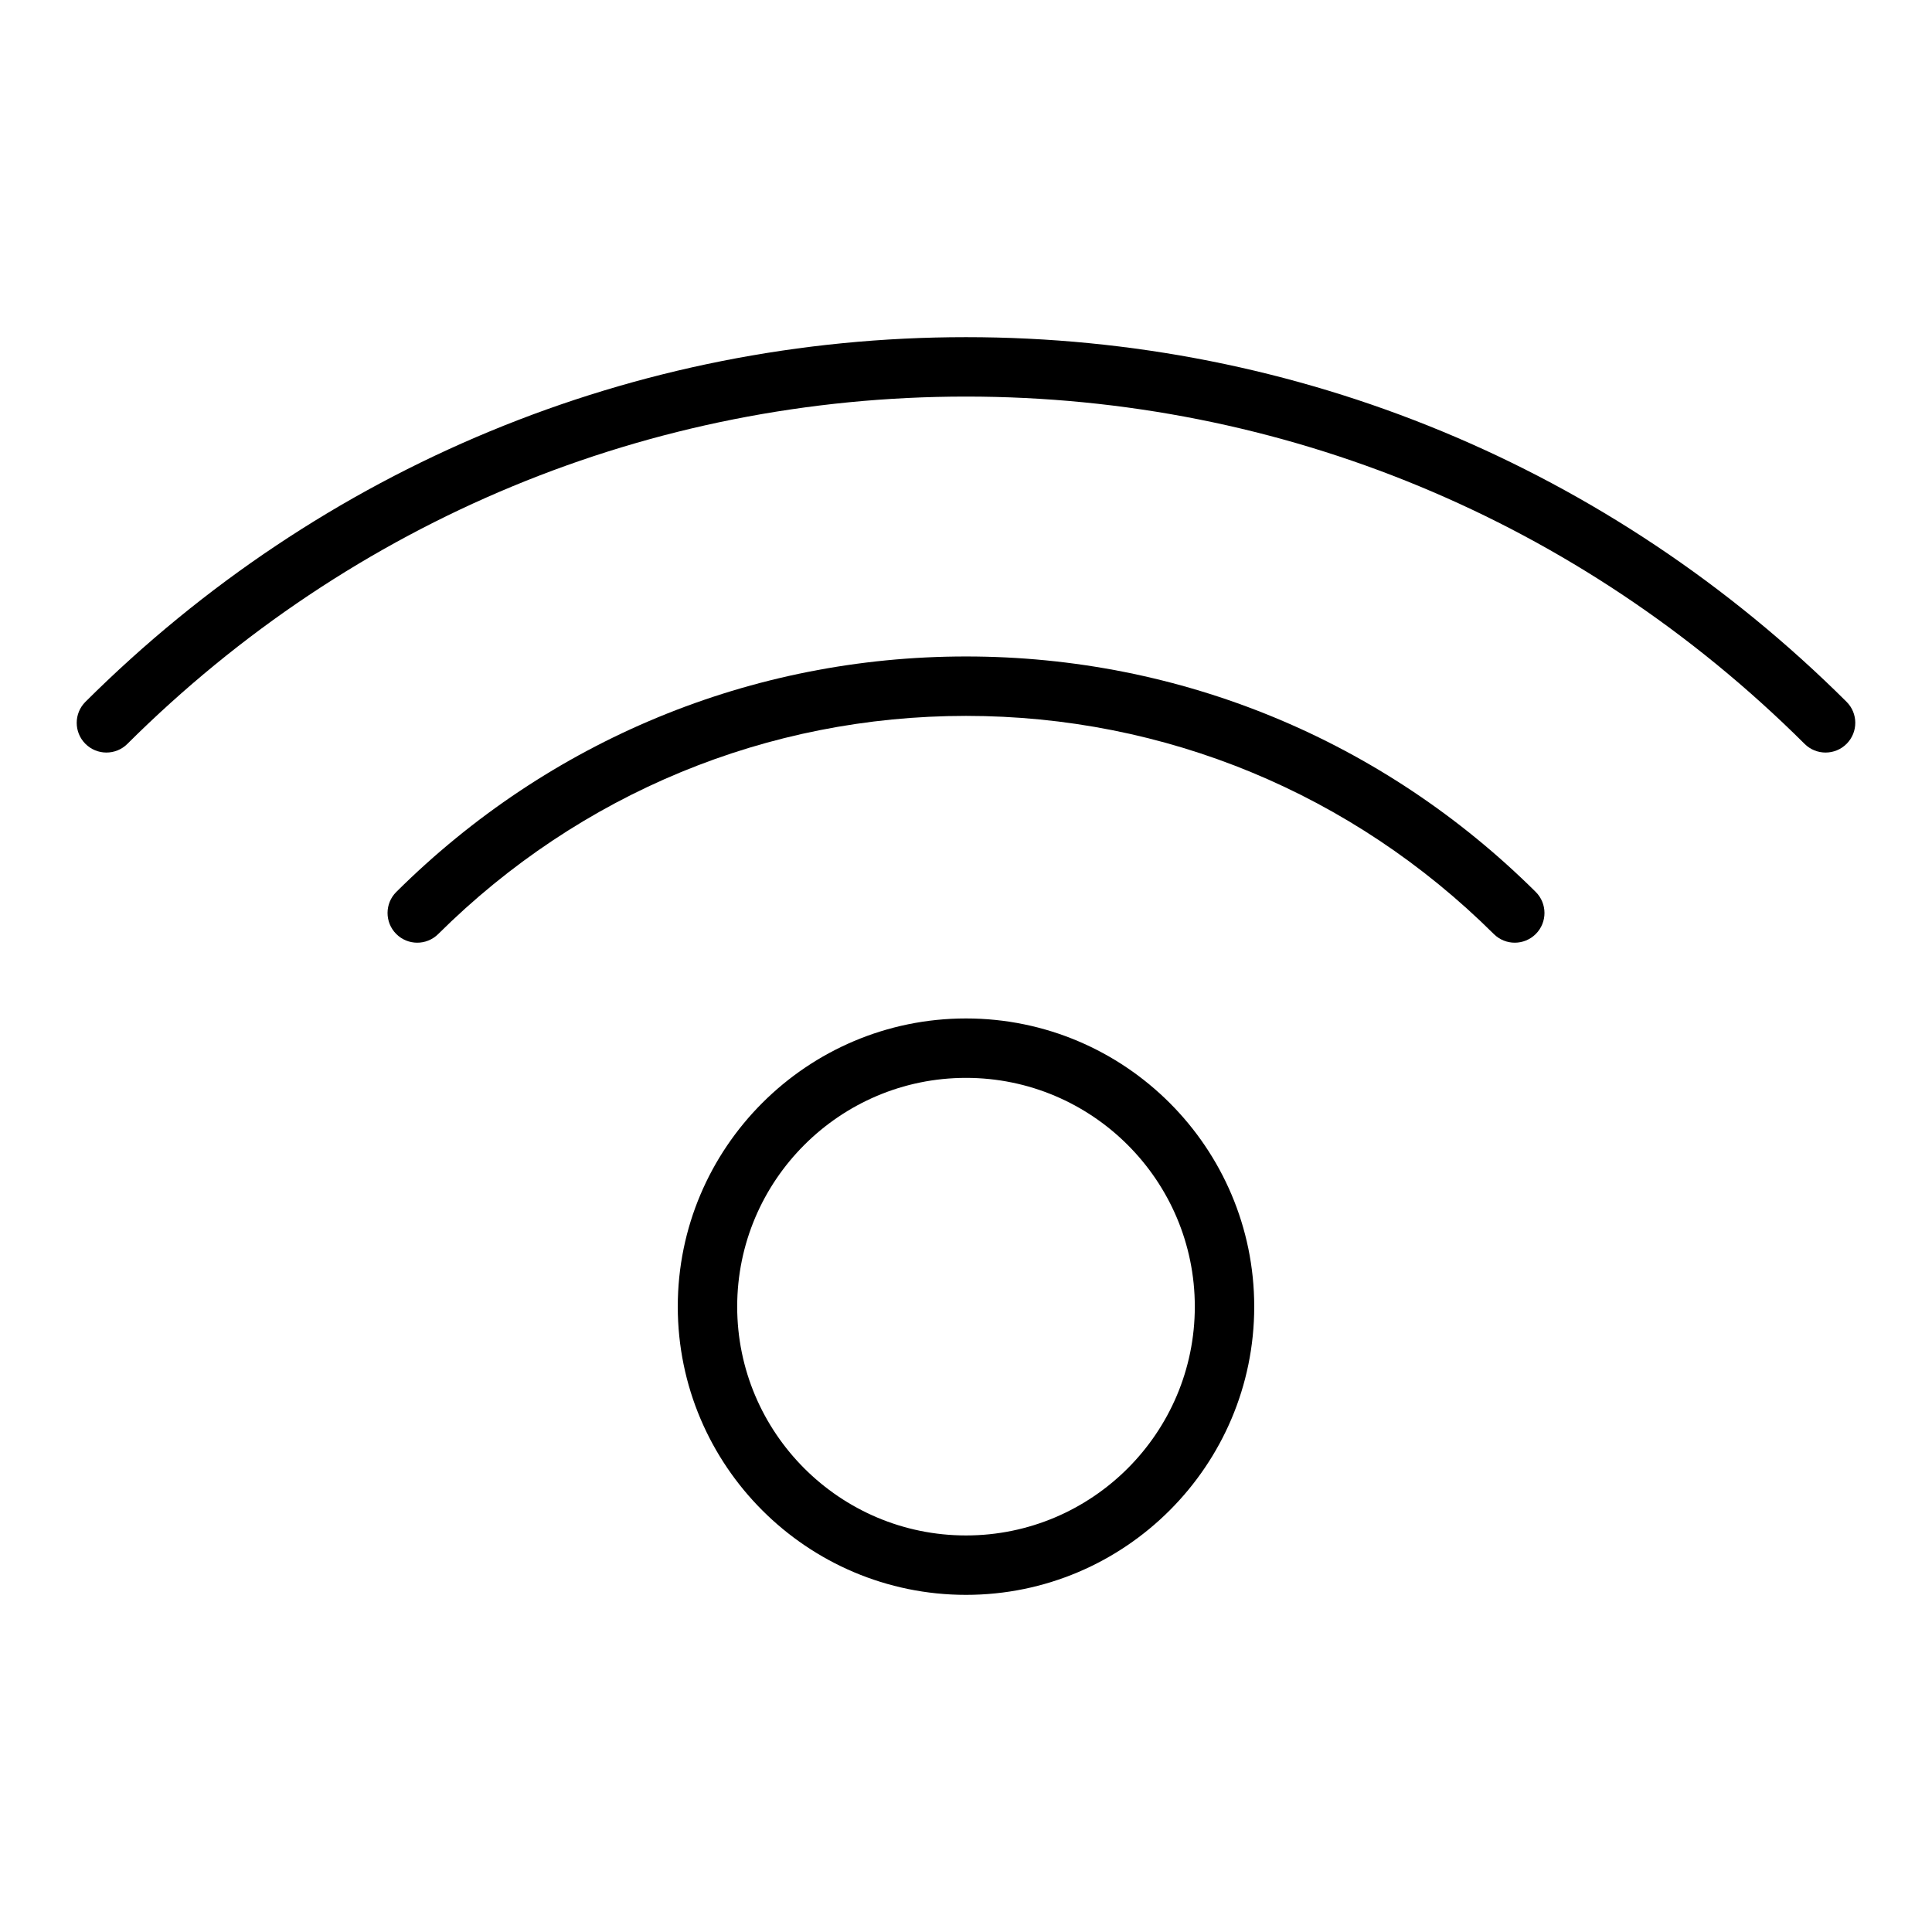
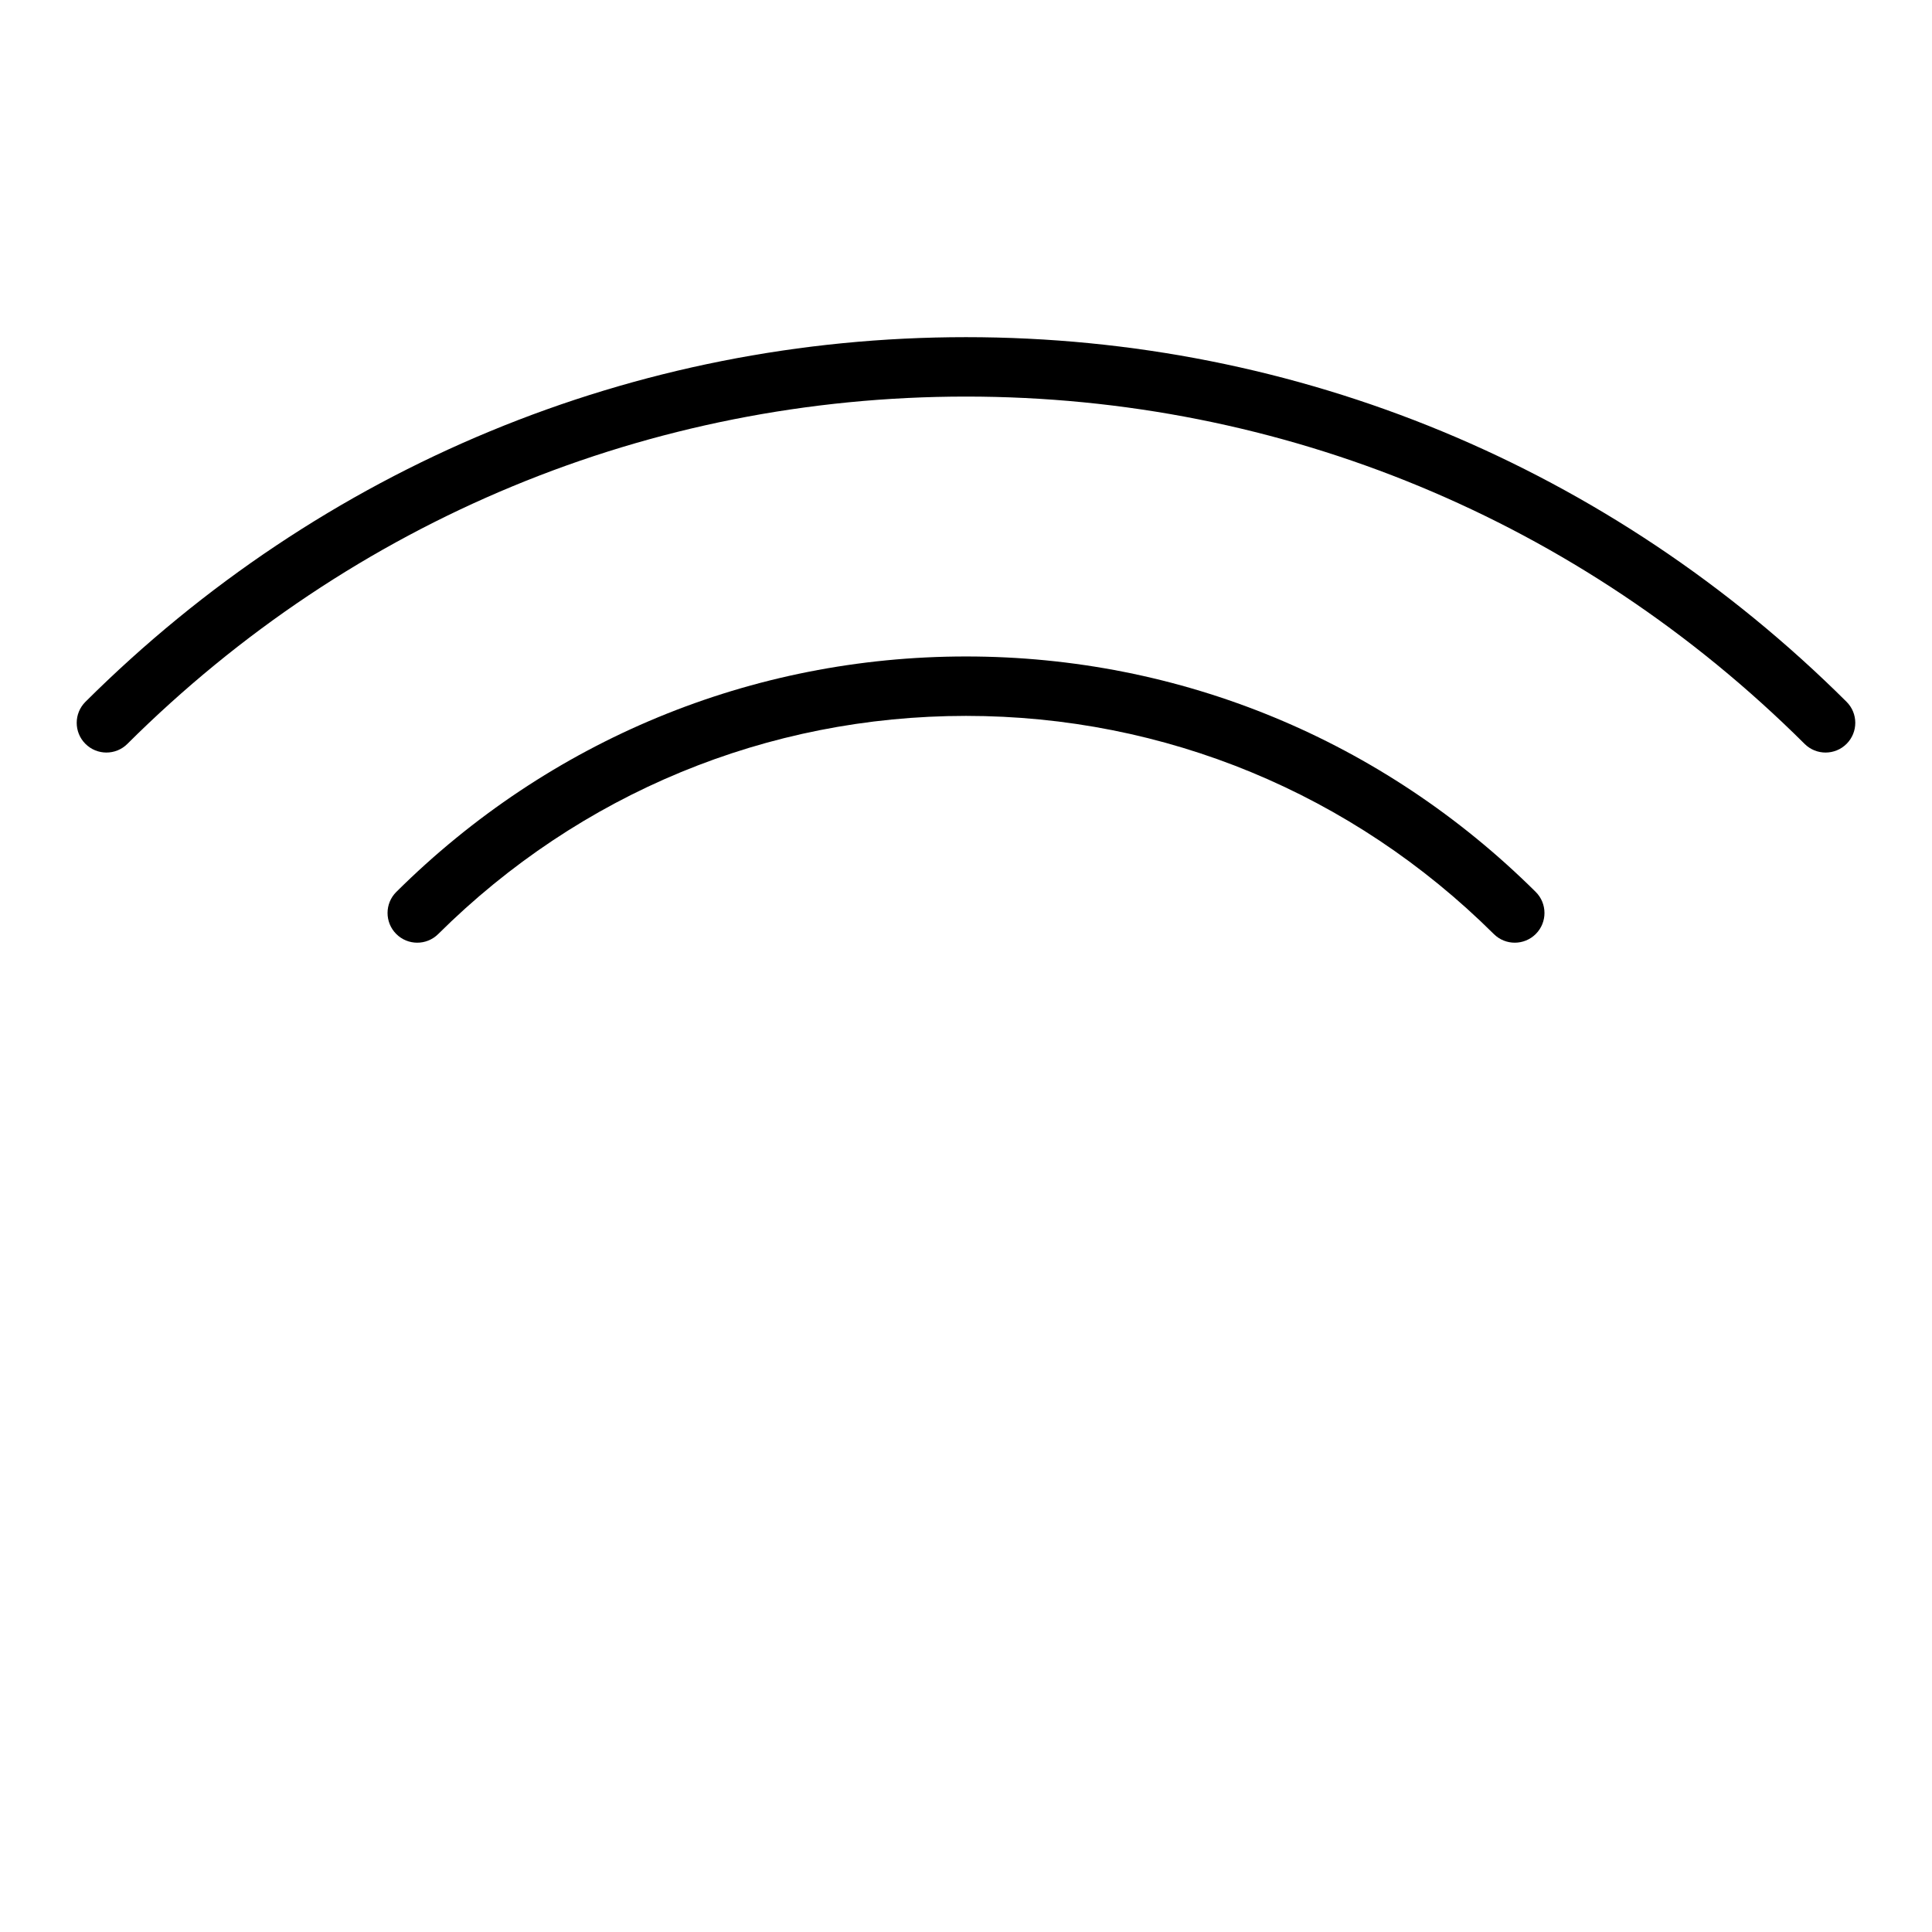
<svg xmlns="http://www.w3.org/2000/svg" fill="#000000" width="800px" height="800px" version="1.1" viewBox="144 144 512 512">
  <g>
-     <path d="m400 413.9c-42.117 0-76.383 34.258-76.383 76.371 0 42.117 34.266 76.383 76.383 76.383s76.383-34.266 76.383-76.383c-0.004-42.113-34.266-76.371-76.383-76.371zm0 137.01c-33.438 0-60.637-27.203-60.637-60.637 0-33.43 27.203-60.625 60.637-60.625 33.438 0 60.637 27.195 60.637 60.625 0 33.434-27.203 60.637-60.637 60.637z" />
    <path d="m400 317.97c-56.828 0-110.45 22.16-150.97 62.395-3.086 3.062-3.102 8.047-0.039 11.133 3.062 3.086 8.047 3.102 11.133 0.039 37.551-37.285 87.23-57.82 139.88-57.82s102.32 20.535 139.88 57.82c1.535 1.523 3.543 2.285 5.547 2.285 2.023 0 4.047-0.777 5.586-2.324 3.062-3.086 3.043-8.07-0.039-11.133-40.531-40.234-94.145-62.395-150.97-62.395z" />
    <path d="m177.75 341.14c59.645-59.355 138.57-92.043 222.25-92.043 83.672 0 162.6 32.688 222.24 92.043 1.535 1.527 3.543 2.293 5.555 2.293 2.019 0 4.043-0.773 5.582-2.32 3.066-3.082 3.055-8.066-0.027-11.133-62.617-62.312-145.49-96.629-233.35-96.629-87.867 0-170.74 34.316-233.35 96.629-3.082 3.066-3.094 8.051-0.027 11.133s8.051 3.094 11.133 0.027z" />
  </g>
</svg>